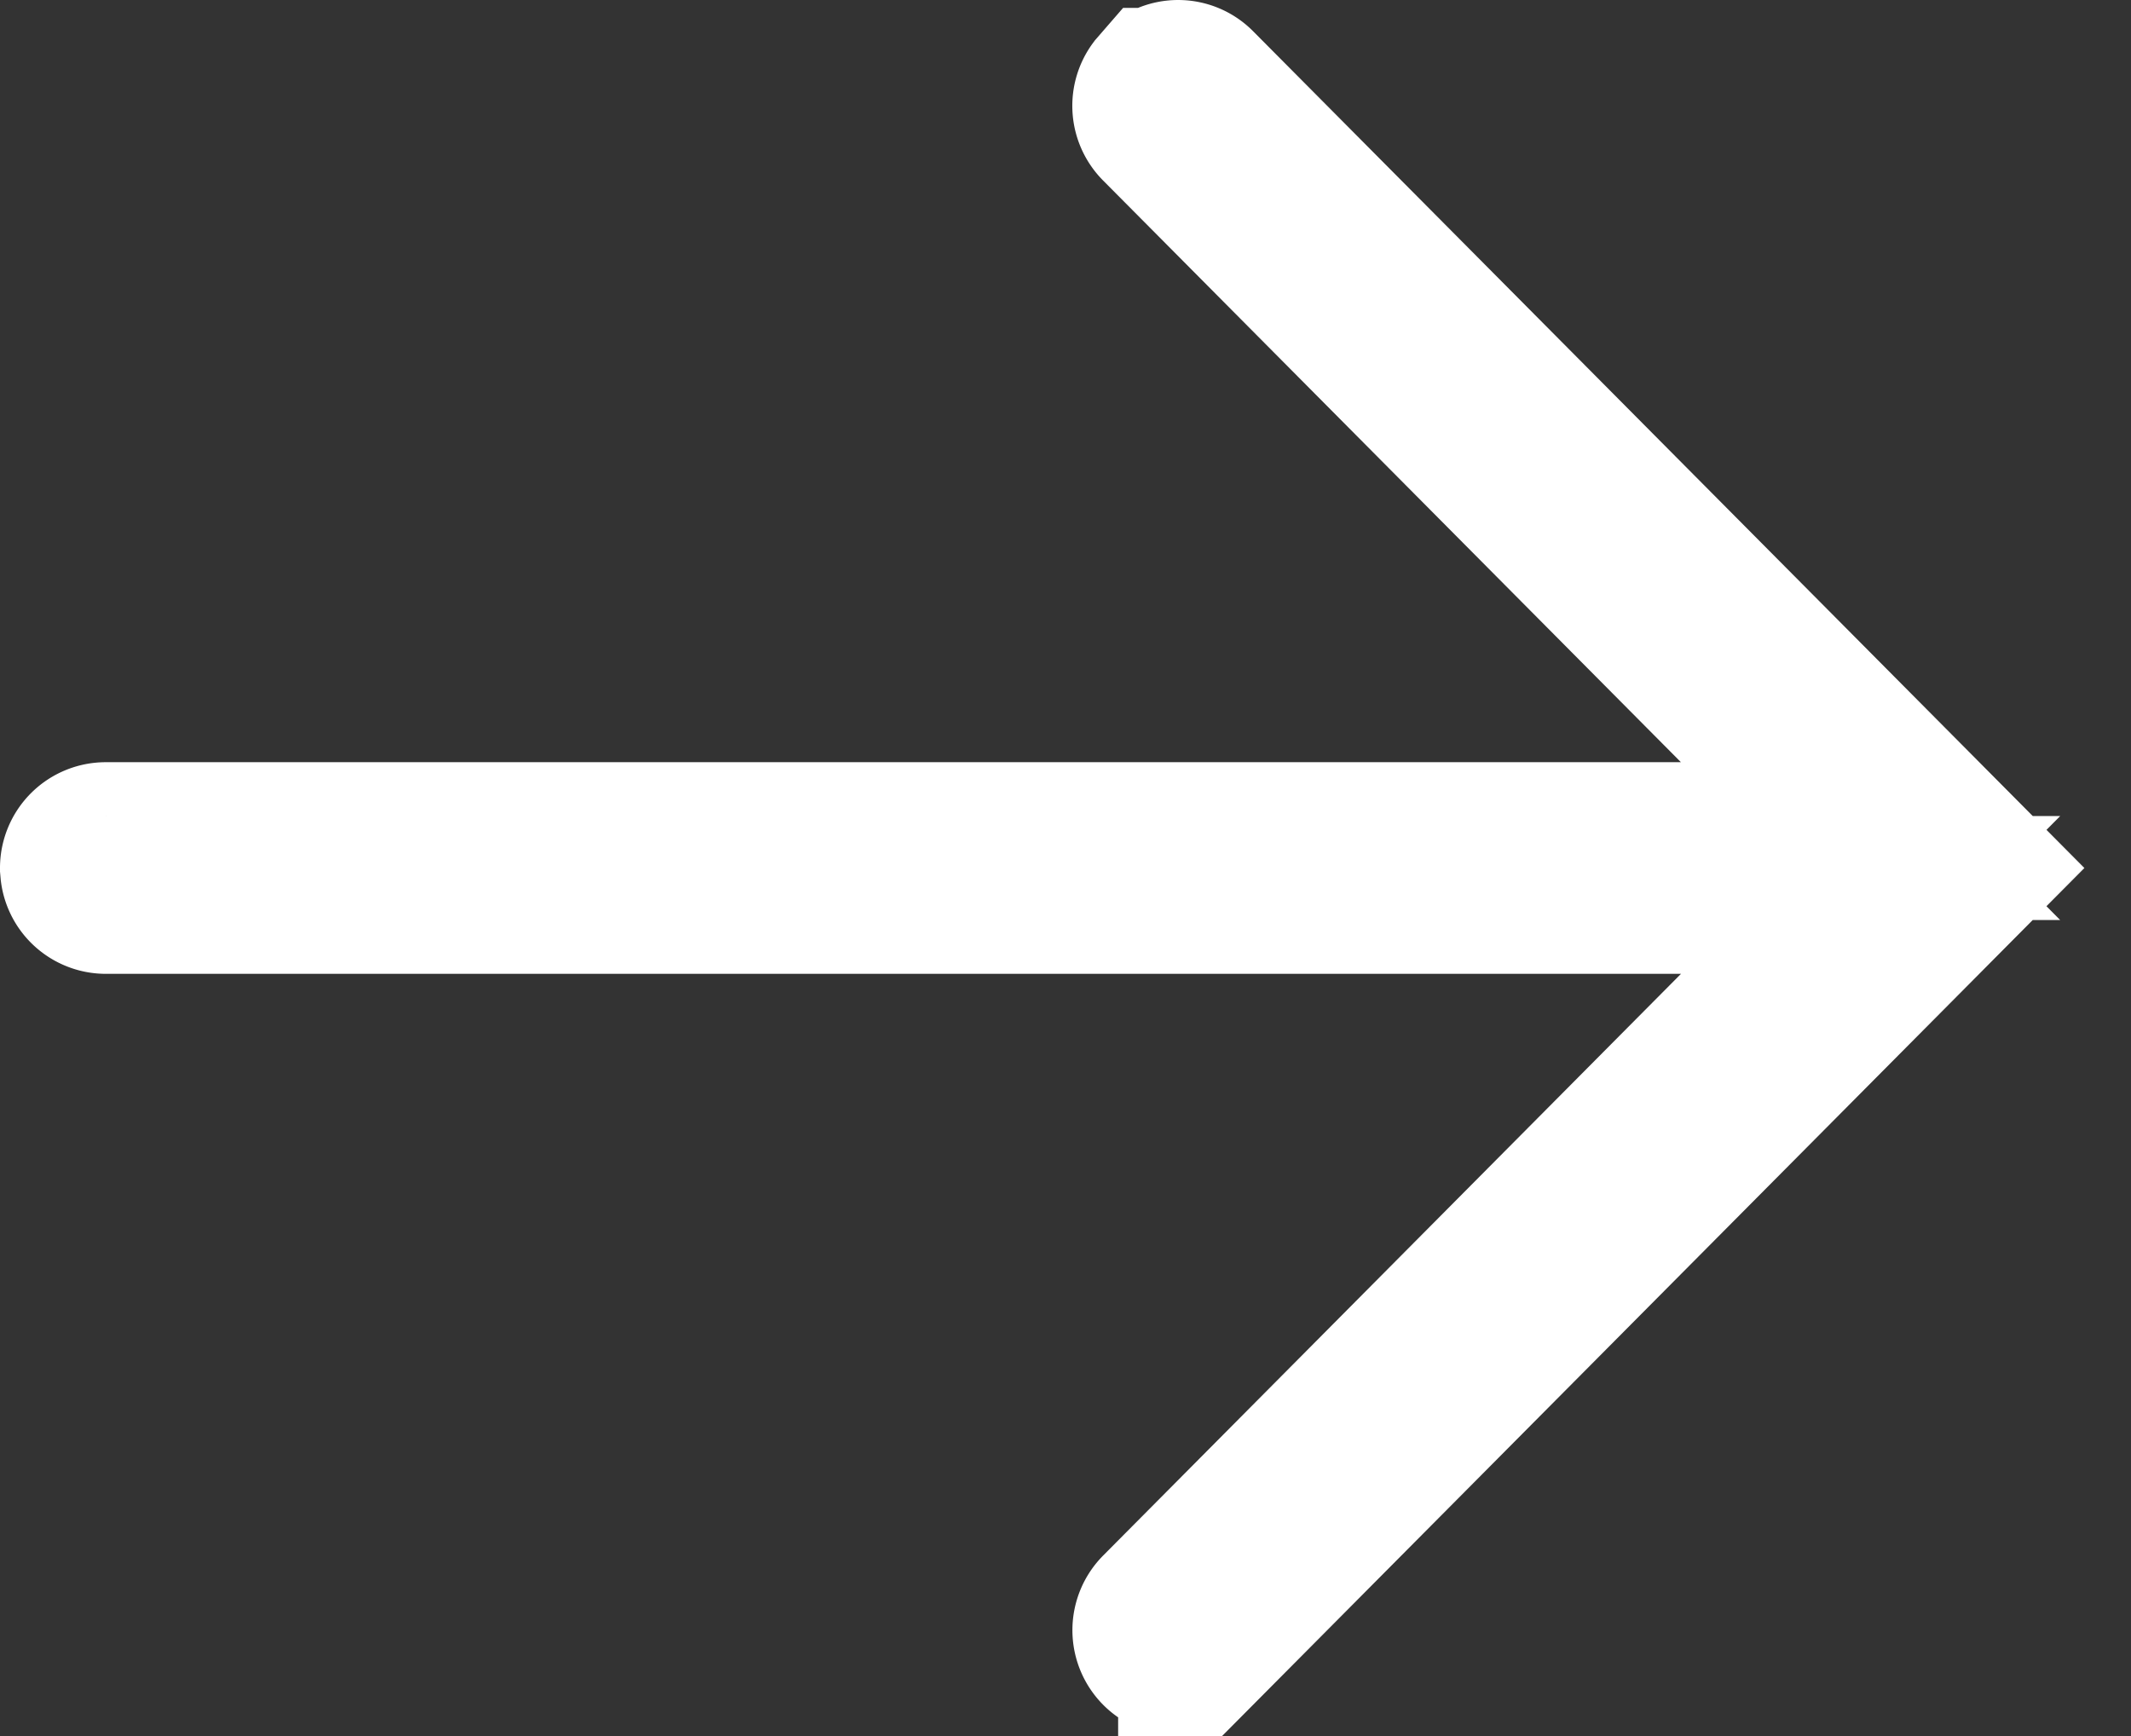
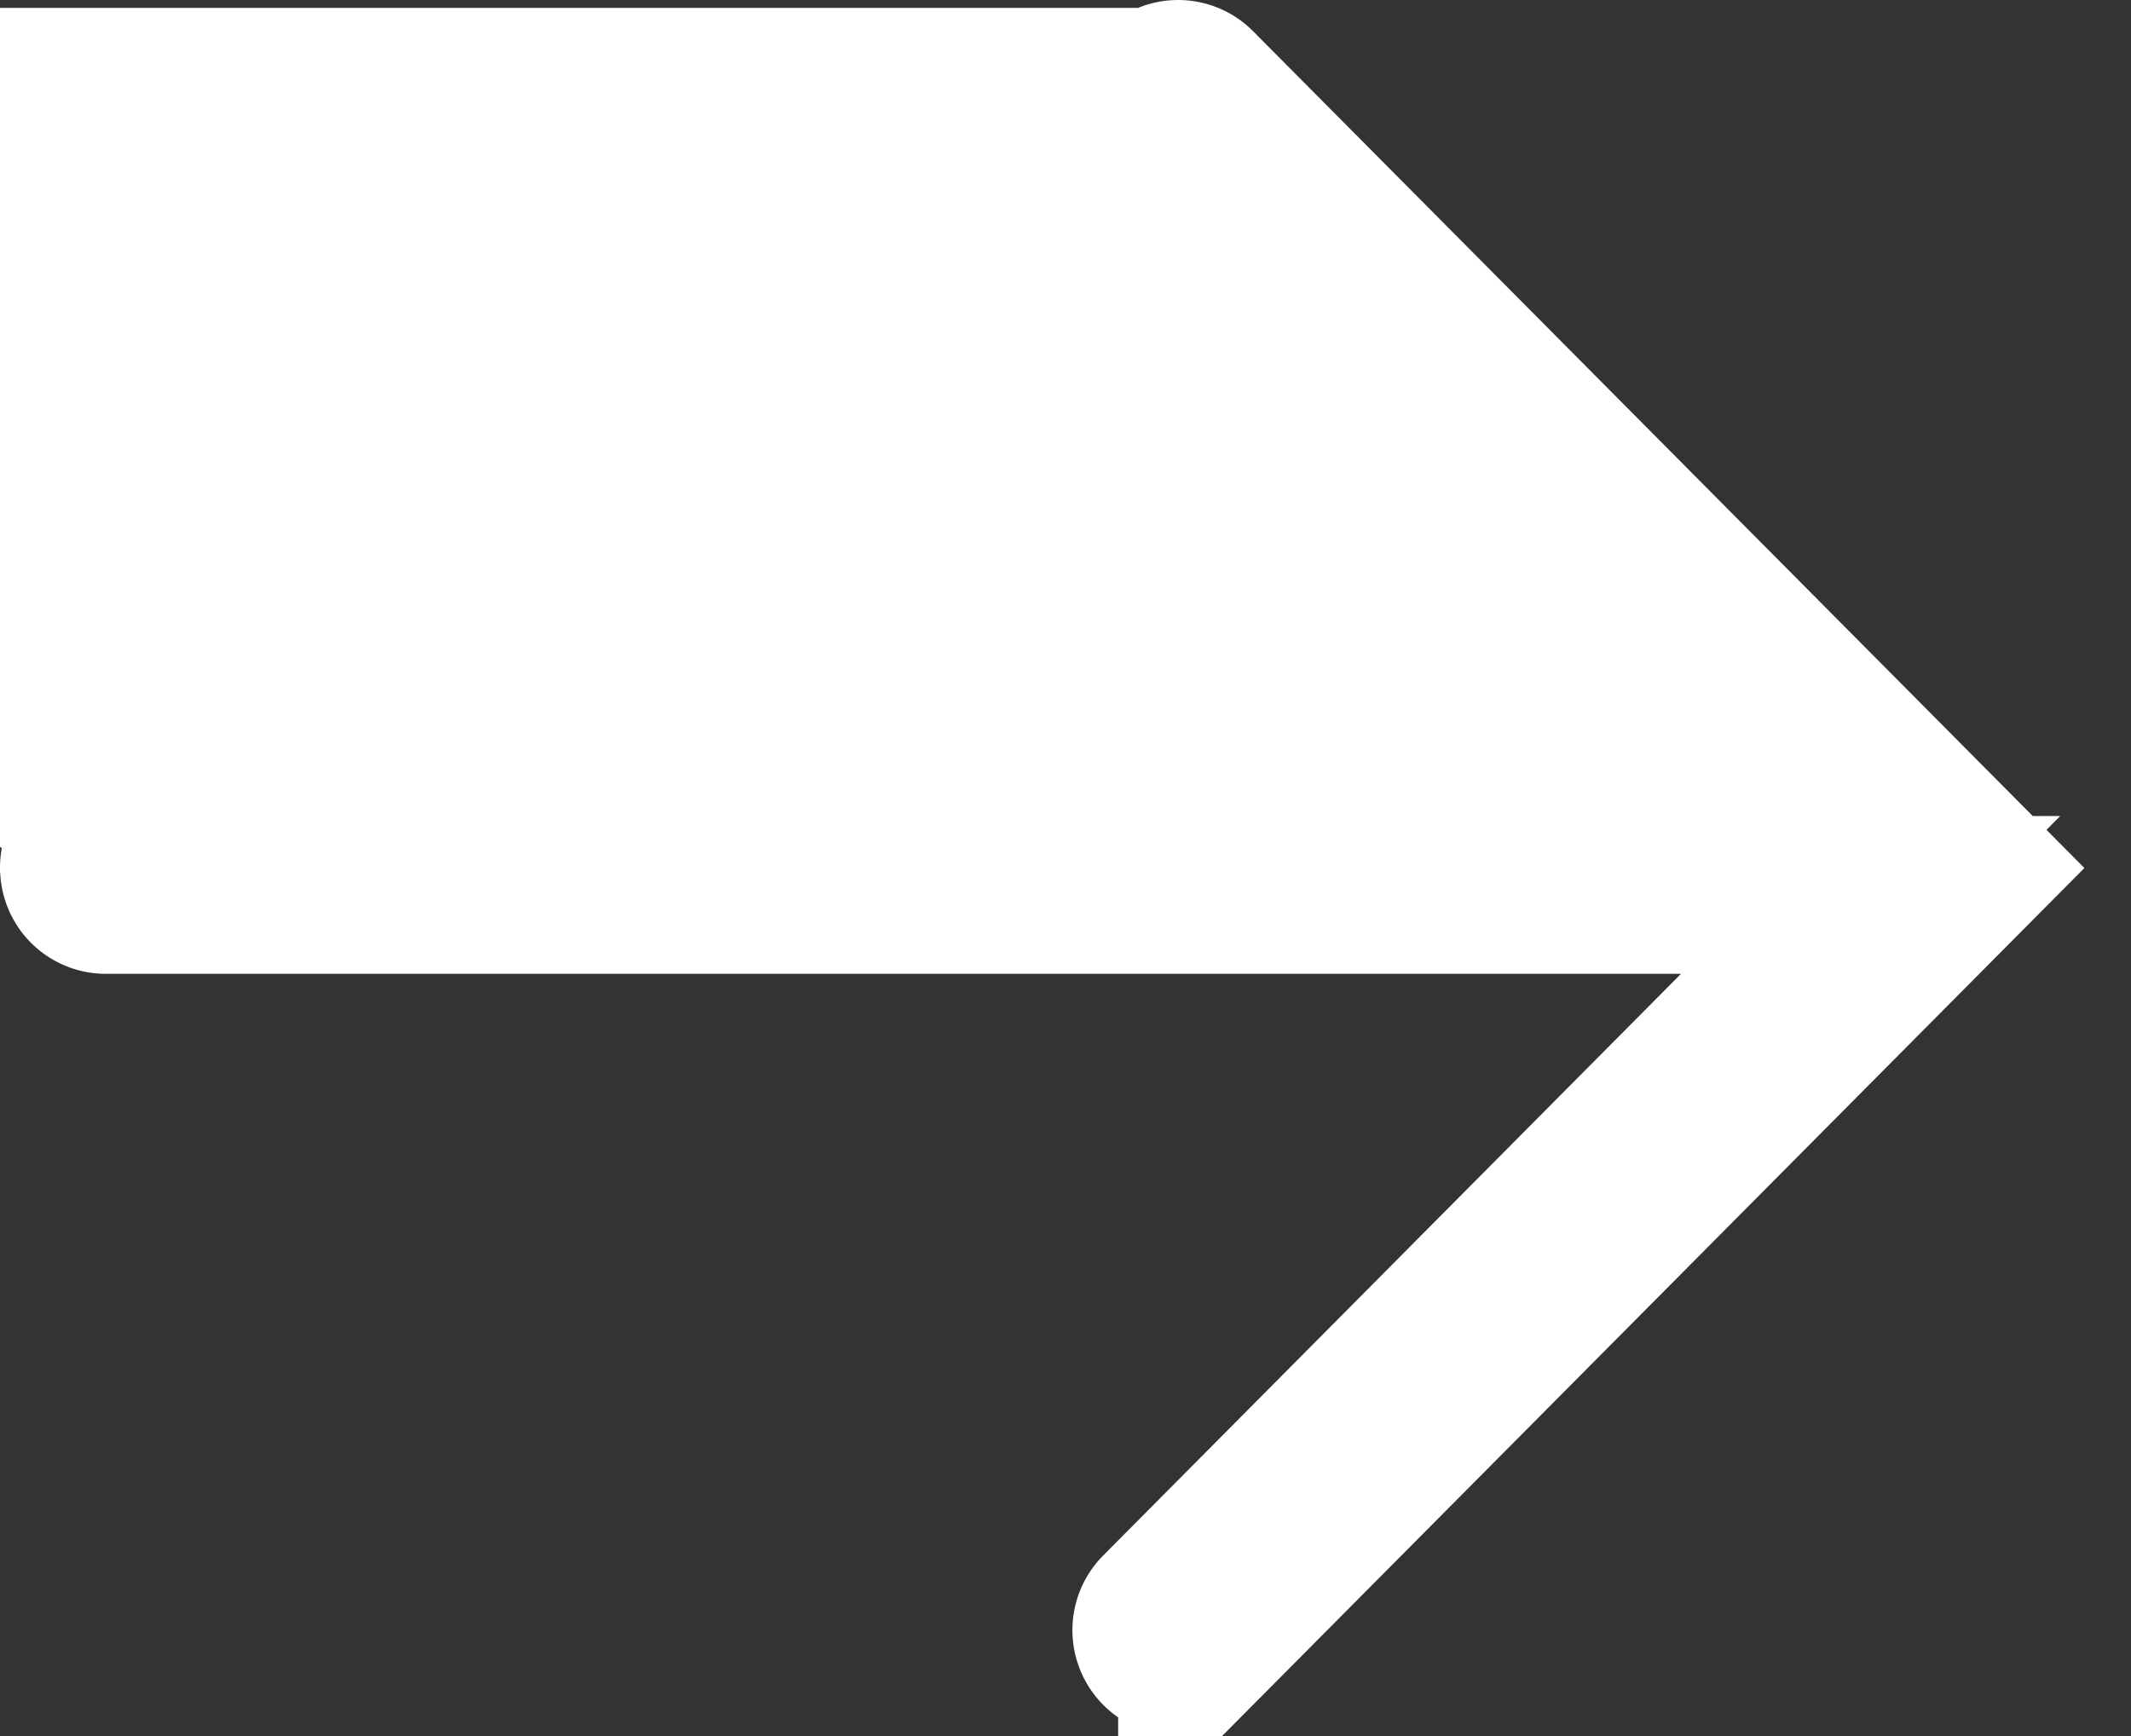
<svg xmlns="http://www.w3.org/2000/svg" width="27" height="22" viewBox="0 0 27 22" fill="none">
  <rect x="0" y="0" width="27" height="22" fill="#333333" stroke="none" />
-   <path fill-rule="evenodd" clip-rule="evenodd" d="M14.687 1.1a.338.338 0 0 1 .48 0L25 11l-9.833 9.9a.338.338 0 0 1-.48 0 .343.343 0 0 1 0-.483l9.014-9.076H1.34a.34.34 0 0 1-.336-.295L1 11a.34.34 0 0 1 .34-.341H23.7l-9.014-9.076a.343.343 0 0 1-.033-.445l.033-.038z" fill="#fff" stroke="#fff" stroke-width="2" />
+   <path fill-rule="evenodd" clip-rule="evenodd" d="M14.687 1.1a.338.338 0 0 1 .48 0L25 11l-9.833 9.9a.338.338 0 0 1-.48 0 .343.343 0 0 1 0-.483l9.014-9.076H1.34a.34.34 0 0 1-.336-.295L1 11a.34.34 0 0 1 .34-.341l-9.014-9.076a.343.343 0 0 1-.033-.445l.033-.038z" fill="#fff" stroke="#fff" stroke-width="2" />
</svg>